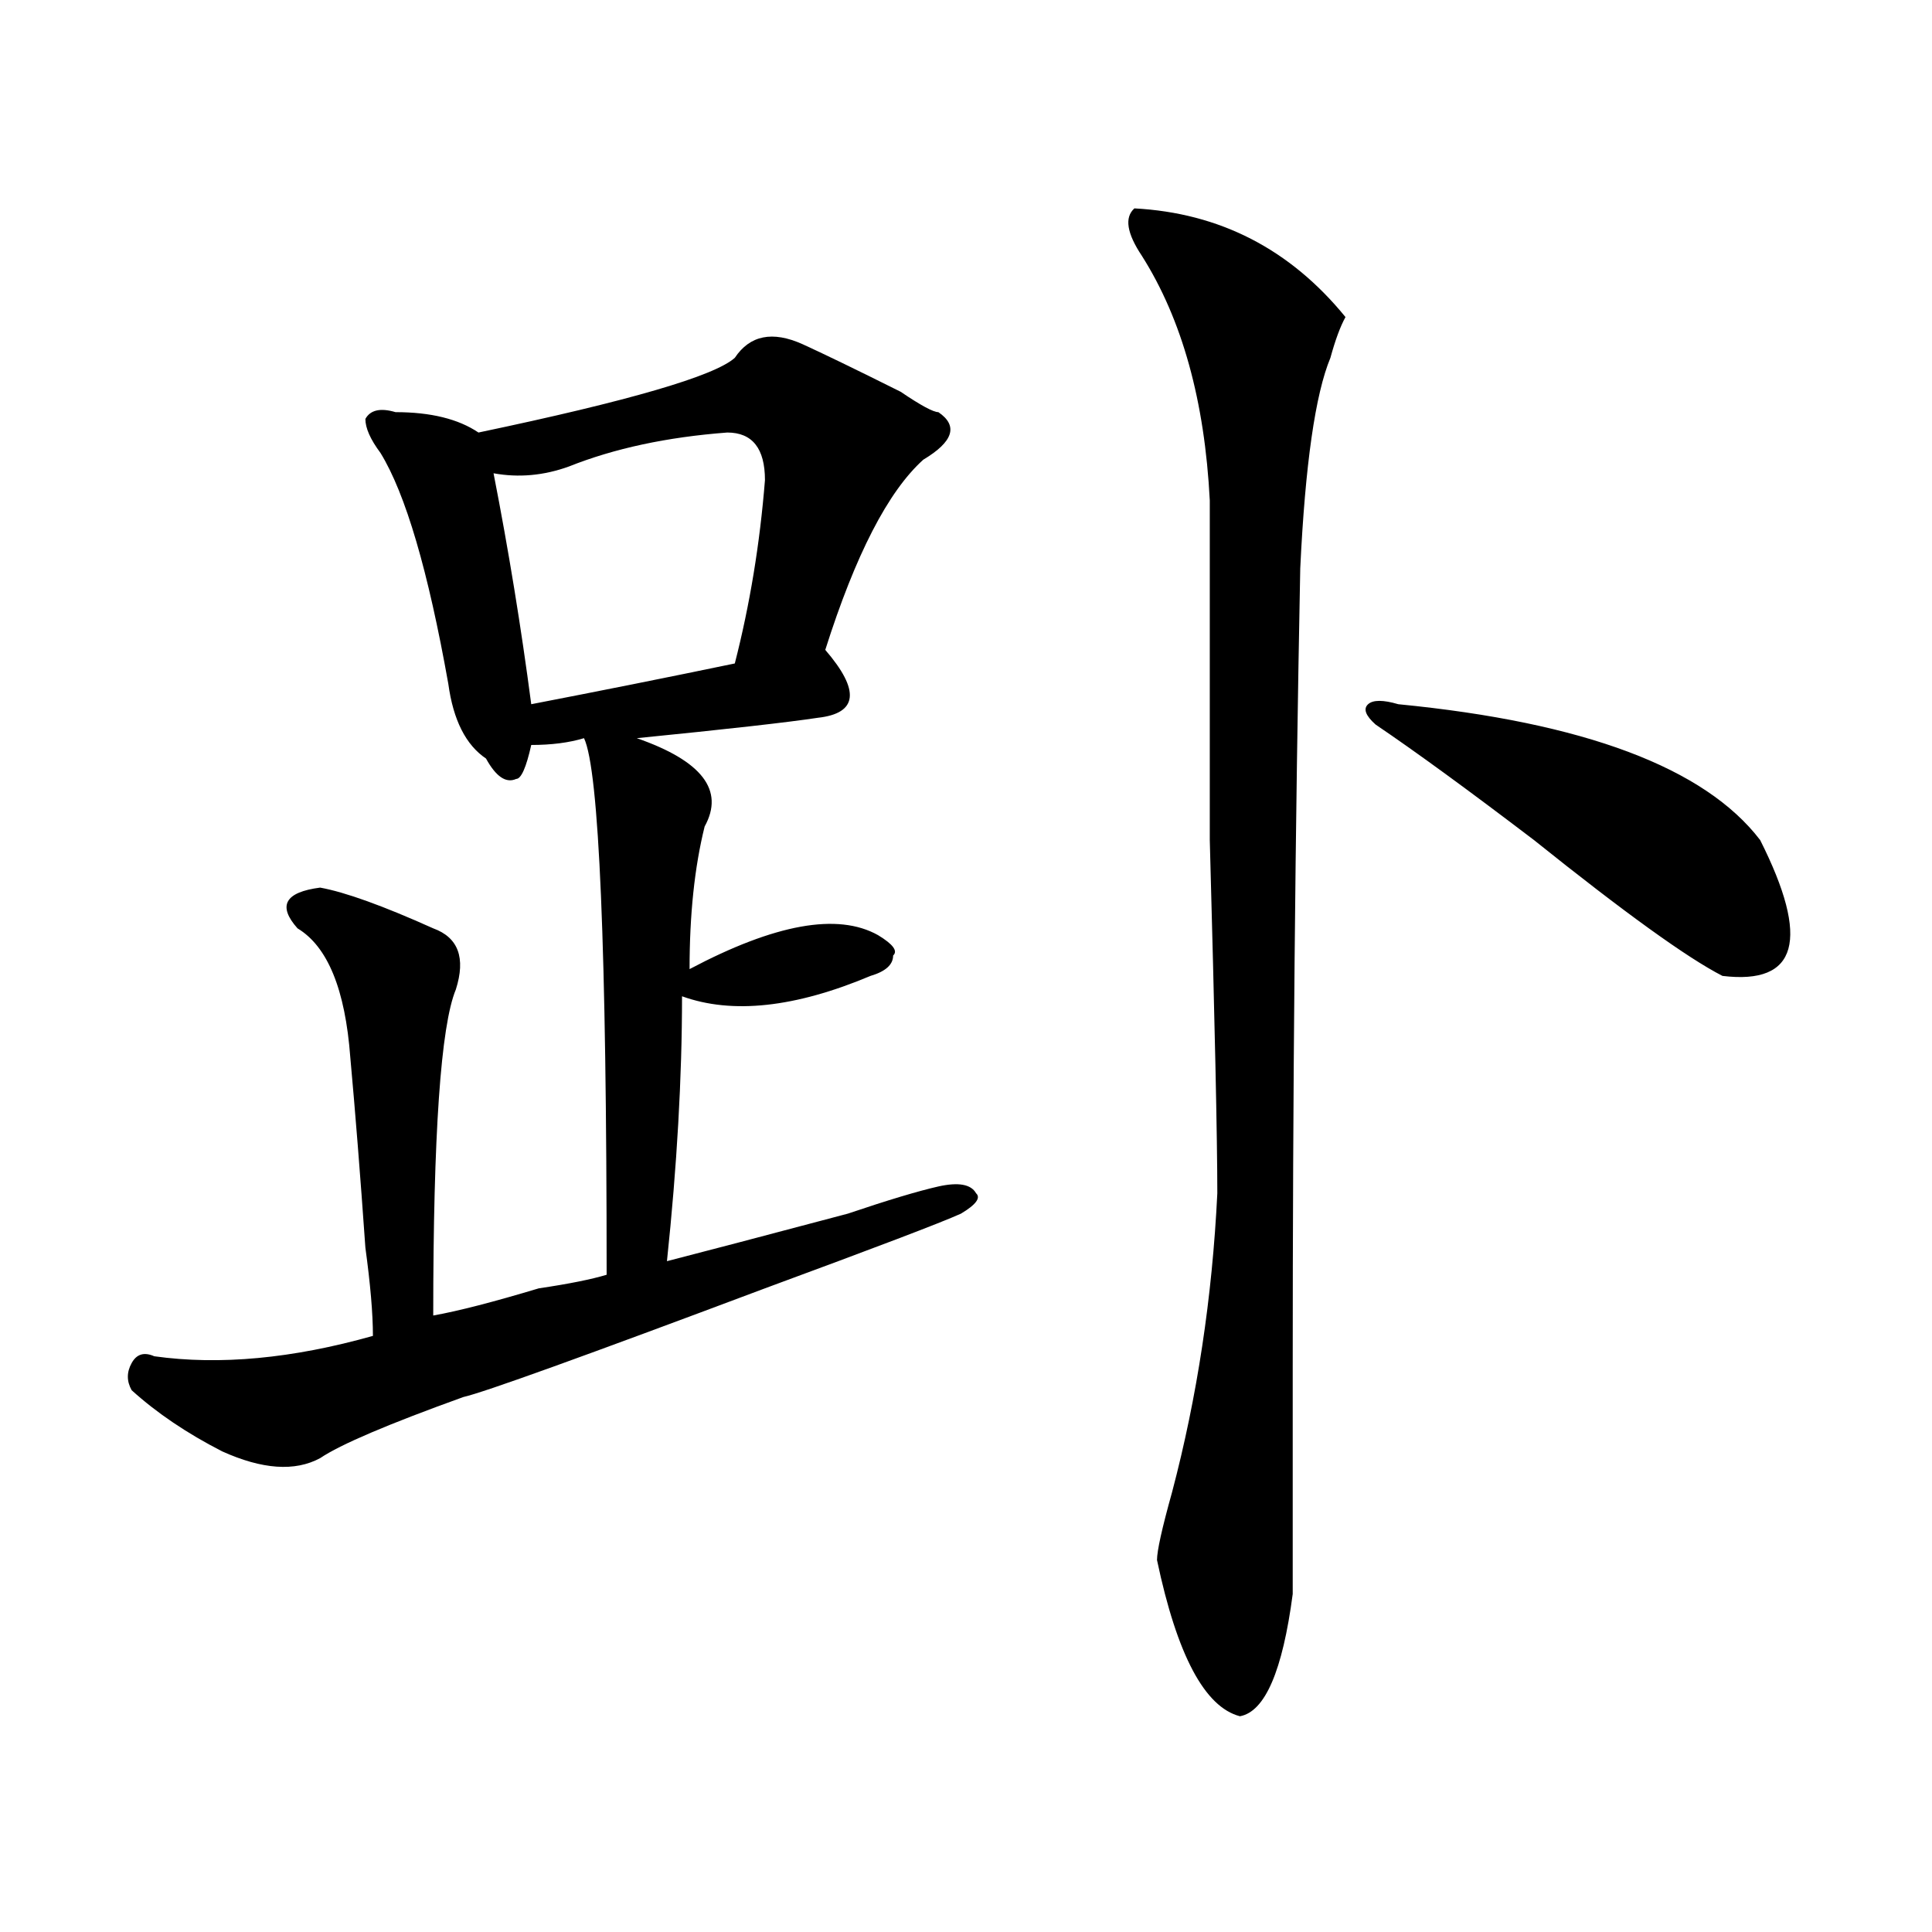
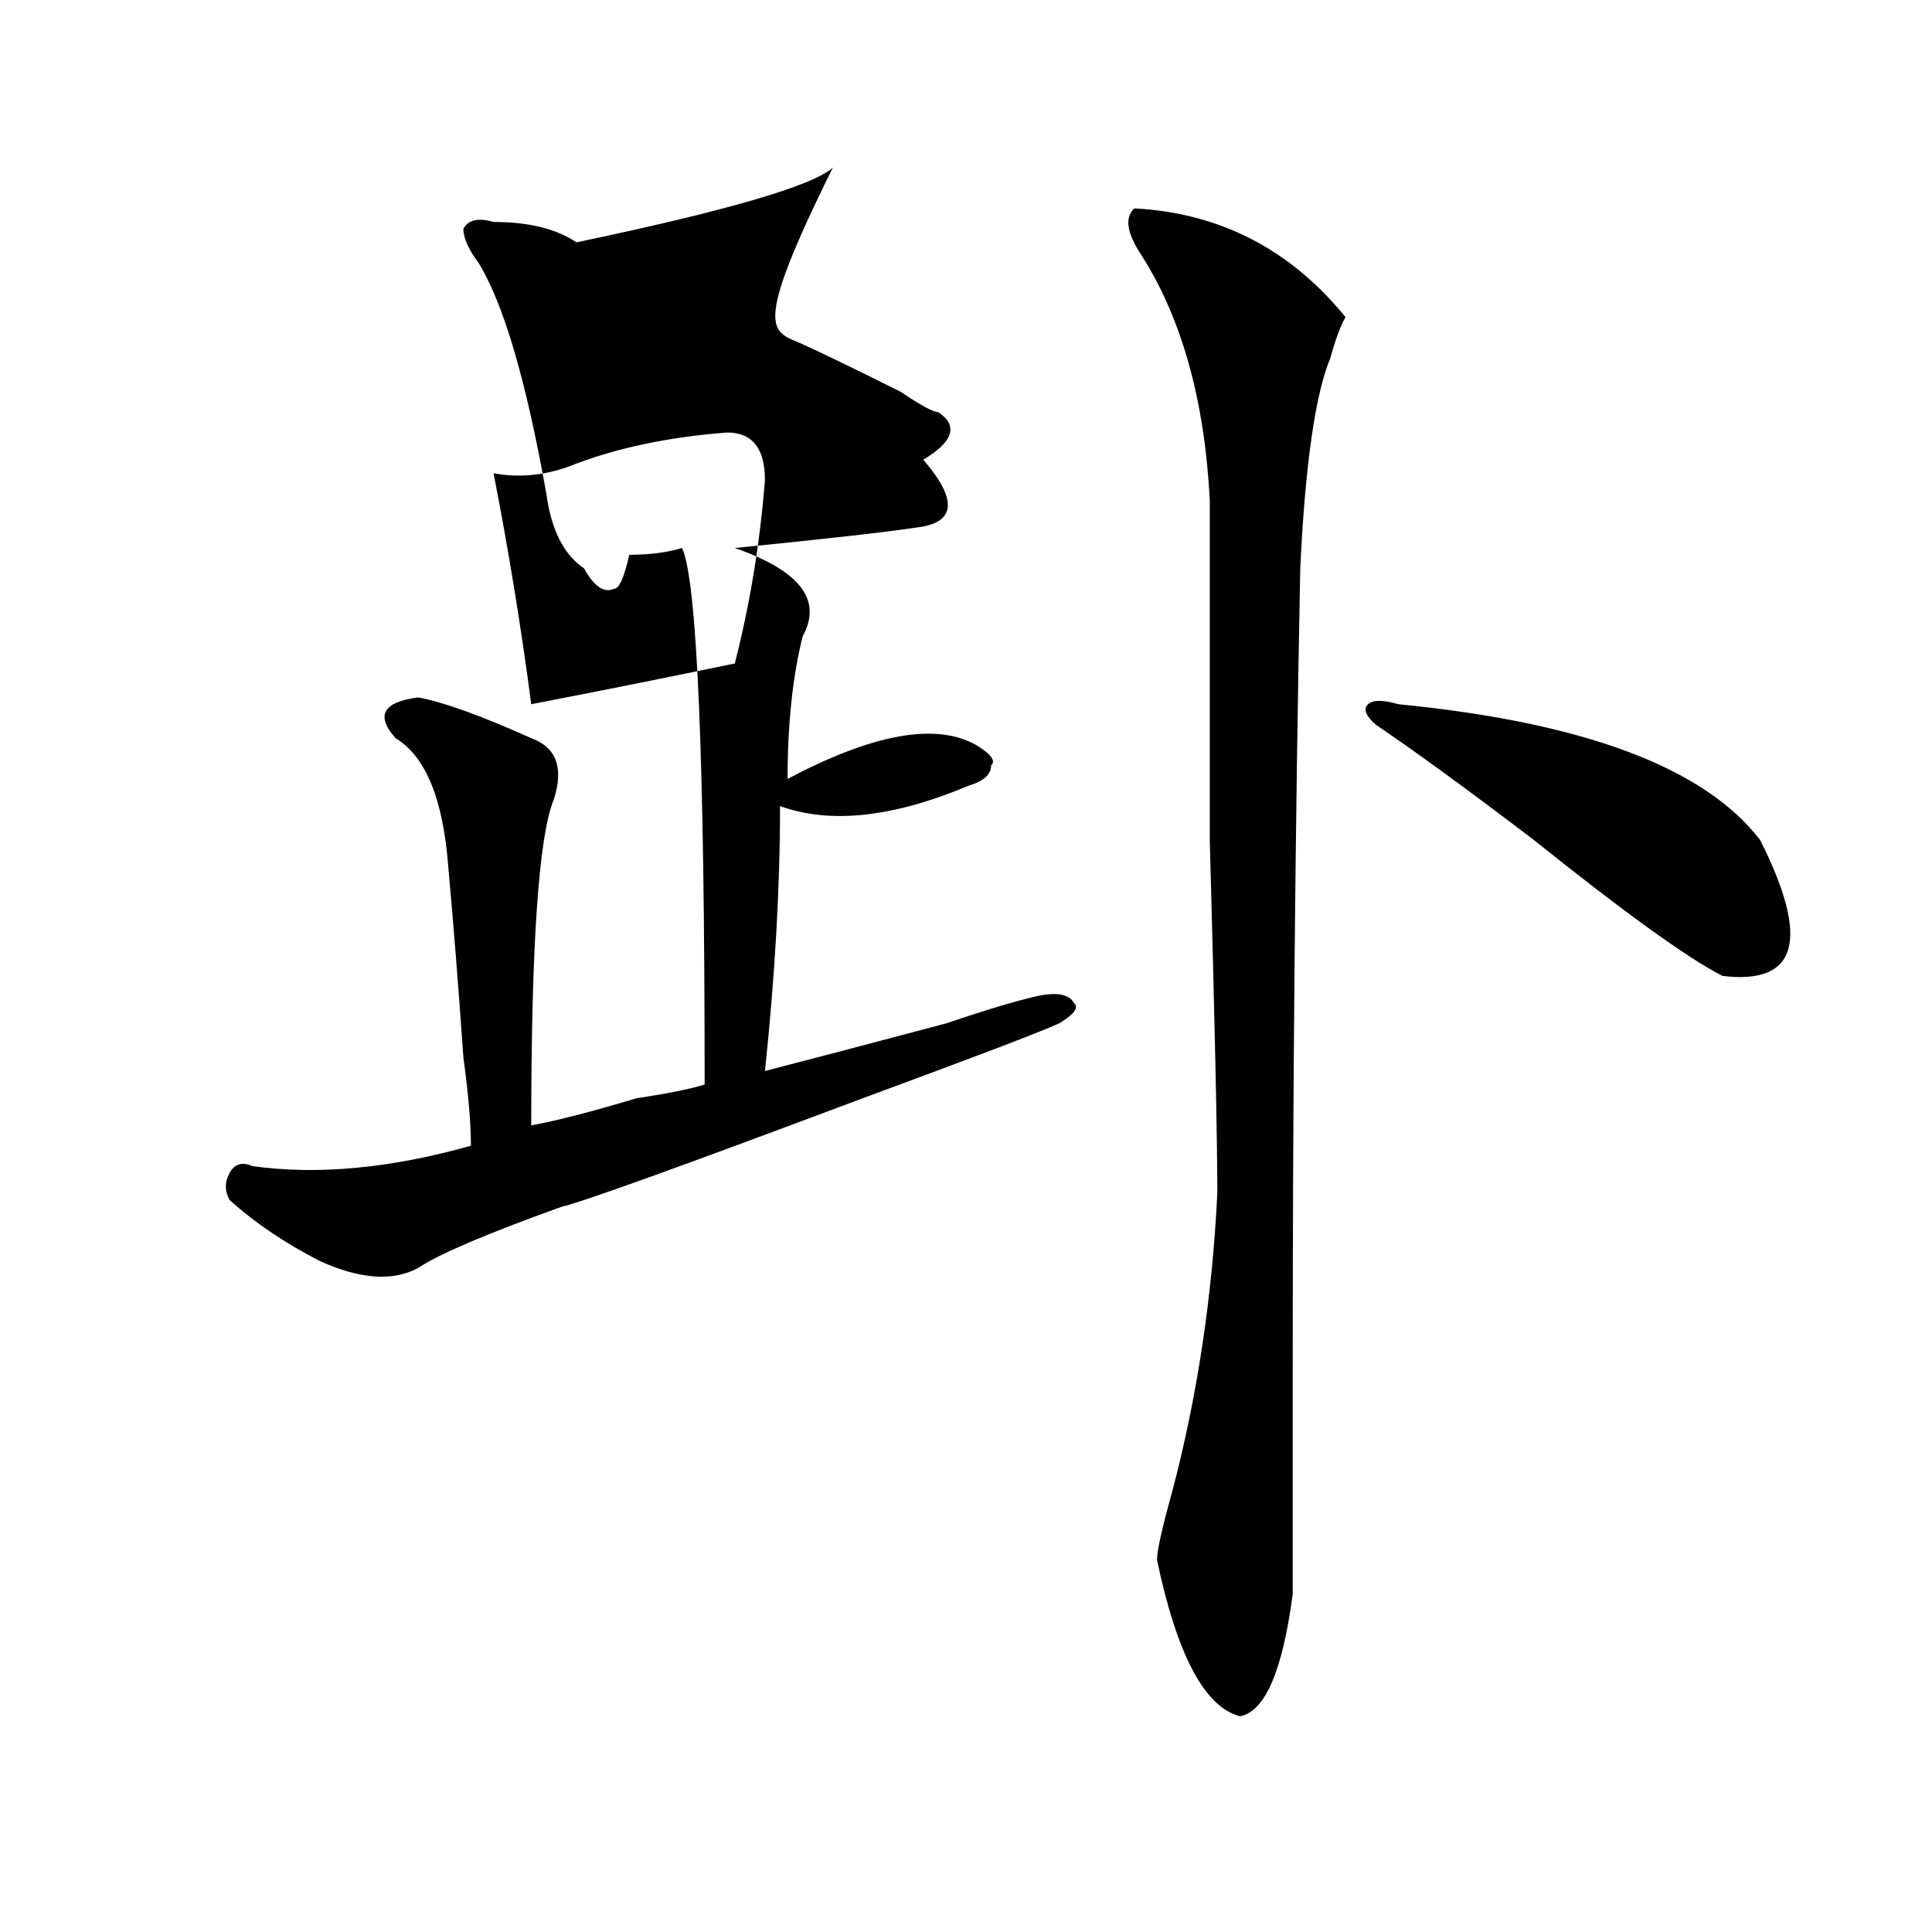
<svg xmlns="http://www.w3.org/2000/svg" version="1.1" id="图层_1" x="0px" y="0px" width="1000px" height="1000px" viewBox="0 0 1000 1000" enable-background="new 0 0 1000 1000" xml:space="preserve">
-   <path d="M415.453,178.172c10.365,4.725,27.316,12.909,50.73,24.609c10.365,7.031,16.89,10.547,19.512,10.547  c10.365,7.031,7.805,15.271-7.805,24.609c-18.231,16.425-35.121,49.219-50.73,98.438c18.17,21.094,16.89,32.85-3.902,35.156  c-15.609,2.362-46.828,5.878-93.656,10.547c33.779,11.756,45.486,26.972,35.121,45.703c-5.244,21.094-7.805,45.703-7.805,73.828  c44.206-23.4,76.705-29.278,97.559-17.578c7.805,4.725,10.365,8.24,7.805,10.547c0,4.725-3.902,8.24-11.707,10.547  c-39.023,16.425-71.584,19.94-97.559,10.547c0,42.188-2.622,87.891-7.805,137.109c18.17-4.669,49.389-12.854,93.656-24.609  c20.792-7.031,36.401-11.7,46.828-14.063c10.365-2.307,16.89-1.153,19.512,3.516c2.561,2.362,0,5.878-7.805,10.547  c-10.427,4.725-44.268,17.578-101.461,38.672c-93.656,35.156-145.729,53.943-156.094,56.25  c-39.023,14.063-63.779,24.609-74.145,31.641c-13.049,7.031-29.938,5.878-50.73-3.516c-18.231-9.338-33.841-19.885-46.828-31.641  c-2.622-4.669-2.622-9.338,0-14.063c2.561-4.669,6.463-5.822,11.707-3.516c33.779,4.725,71.522,1.209,113.168-10.547  c0-11.7-1.342-26.916-3.902-45.703c-2.622-37.463-5.244-70.313-7.805-98.438c-2.622-35.156-11.707-57.403-27.316-66.797  c-10.427-11.7-6.524-18.731,11.707-21.094c12.987,2.362,32.499,9.394,58.535,21.094c12.987,4.725,16.89,15.271,11.707,31.641  c-7.805,18.787-11.707,75.037-11.707,168.75c12.987-2.307,31.219-7.031,54.633-14.063c15.609-2.307,27.316-4.669,35.121-7.031  c0-168.75-3.902-261.31-11.707-277.734c-7.805,2.362-16.951,3.516-27.316,3.516c-2.622,11.756-5.244,17.578-7.805,17.578  c-5.244,2.362-10.427-1.153-15.609-10.547c-10.427-7.031-16.951-19.885-19.512-38.672c-10.427-58.557-22.134-98.438-35.121-119.531  c-5.244-7.031-7.805-12.854-7.805-17.578c2.561-4.669,7.805-5.822,15.609-3.516c18.17,0,32.499,3.516,42.926,10.547  c78.047-16.369,122.253-29.278,132.68-38.672C388.137,173.503,399.844,171.141,415.453,178.172z M376.43,223.875  c-31.219,2.362-58.535,8.24-81.949,17.578c-13.049,4.725-26.036,5.878-39.023,3.516c7.805,39.881,14.268,79.706,19.512,119.531  c36.401-7.031,71.522-14.063,105.363-21.094c7.805-30.432,12.987-62.072,15.609-94.922  C395.941,232.115,389.417,223.875,376.43,223.875z M587.156,107.859c44.206,2.362,80.607,21.094,109.266,56.25  c-2.622,4.725-5.244,11.756-7.805,21.094c-7.805,18.787-13.049,55.097-15.609,108.984c-2.622,133.594-3.902,271.912-3.902,414.844  c0,60.975,0,99.591,0,116.016c-5.244,39.825-14.329,60.919-27.316,63.281c-18.231-4.725-32.561-31.641-42.926-80.859  c0-4.725,2.561-16.369,7.805-35.156c12.987-49.219,20.792-100.744,23.414-154.688c0-28.125-1.342-89.044-3.902-182.813  c0-91.406,0-149.963,0-175.781c-2.622-51.525-14.329-93.713-35.121-126.563C583.254,120.769,581.912,112.584,587.156,107.859z   M712.031,375.047c-5.244-4.669-6.524-8.185-3.902-10.547c2.561-2.307,7.805-2.307,15.609,0  c96.217,9.394,158.654,32.85,187.313,70.313c25.975,51.581,19.512,75.037-19.512,70.313c-18.231-9.338-50.73-32.794-97.559-70.313  C760.14,409.05,732.823,389.109,712.031,375.047z" />
+   <path d="M415.453,178.172c10.365,4.725,27.316,12.909,50.73,24.609c10.365,7.031,16.89,10.547,19.512,10.547  c10.365,7.031,7.805,15.271-7.805,24.609c18.17,21.094,16.89,32.85-3.902,35.156  c-15.609,2.362-46.828,5.878-93.656,10.547c33.779,11.756,45.486,26.972,35.121,45.703c-5.244,21.094-7.805,45.703-7.805,73.828  c44.206-23.4,76.705-29.278,97.559-17.578c7.805,4.725,10.365,8.24,7.805,10.547c0,4.725-3.902,8.24-11.707,10.547  c-39.023,16.425-71.584,19.94-97.559,10.547c0,42.188-2.622,87.891-7.805,137.109c18.17-4.669,49.389-12.854,93.656-24.609  c20.792-7.031,36.401-11.7,46.828-14.063c10.365-2.307,16.89-1.153,19.512,3.516c2.561,2.362,0,5.878-7.805,10.547  c-10.427,4.725-44.268,17.578-101.461,38.672c-93.656,35.156-145.729,53.943-156.094,56.25  c-39.023,14.063-63.779,24.609-74.145,31.641c-13.049,7.031-29.938,5.878-50.73-3.516c-18.231-9.338-33.841-19.885-46.828-31.641  c-2.622-4.669-2.622-9.338,0-14.063c2.561-4.669,6.463-5.822,11.707-3.516c33.779,4.725,71.522,1.209,113.168-10.547  c0-11.7-1.342-26.916-3.902-45.703c-2.622-37.463-5.244-70.313-7.805-98.438c-2.622-35.156-11.707-57.403-27.316-66.797  c-10.427-11.7-6.524-18.731,11.707-21.094c12.987,2.362,32.499,9.394,58.535,21.094c12.987,4.725,16.89,15.271,11.707,31.641  c-7.805,18.787-11.707,75.037-11.707,168.75c12.987-2.307,31.219-7.031,54.633-14.063c15.609-2.307,27.316-4.669,35.121-7.031  c0-168.75-3.902-261.31-11.707-277.734c-7.805,2.362-16.951,3.516-27.316,3.516c-2.622,11.756-5.244,17.578-7.805,17.578  c-5.244,2.362-10.427-1.153-15.609-10.547c-10.427-7.031-16.951-19.885-19.512-38.672c-10.427-58.557-22.134-98.438-35.121-119.531  c-5.244-7.031-7.805-12.854-7.805-17.578c2.561-4.669,7.805-5.822,15.609-3.516c18.17,0,32.499,3.516,42.926,10.547  c78.047-16.369,122.253-29.278,132.68-38.672C388.137,173.503,399.844,171.141,415.453,178.172z M376.43,223.875  c-31.219,2.362-58.535,8.24-81.949,17.578c-13.049,4.725-26.036,5.878-39.023,3.516c7.805,39.881,14.268,79.706,19.512,119.531  c36.401-7.031,71.522-14.063,105.363-21.094c7.805-30.432,12.987-62.072,15.609-94.922  C395.941,232.115,389.417,223.875,376.43,223.875z M587.156,107.859c44.206,2.362,80.607,21.094,109.266,56.25  c-2.622,4.725-5.244,11.756-7.805,21.094c-7.805,18.787-13.049,55.097-15.609,108.984c-2.622,133.594-3.902,271.912-3.902,414.844  c0,60.975,0,99.591,0,116.016c-5.244,39.825-14.329,60.919-27.316,63.281c-18.231-4.725-32.561-31.641-42.926-80.859  c0-4.725,2.561-16.369,7.805-35.156c12.987-49.219,20.792-100.744,23.414-154.688c0-28.125-1.342-89.044-3.902-182.813  c0-91.406,0-149.963,0-175.781c-2.622-51.525-14.329-93.713-35.121-126.563C583.254,120.769,581.912,112.584,587.156,107.859z   M712.031,375.047c-5.244-4.669-6.524-8.185-3.902-10.547c2.561-2.307,7.805-2.307,15.609,0  c96.217,9.394,158.654,32.85,187.313,70.313c25.975,51.581,19.512,75.037-19.512,70.313c-18.231-9.338-50.73-32.794-97.559-70.313  C760.14,409.05,732.823,389.109,712.031,375.047z" />
</svg>